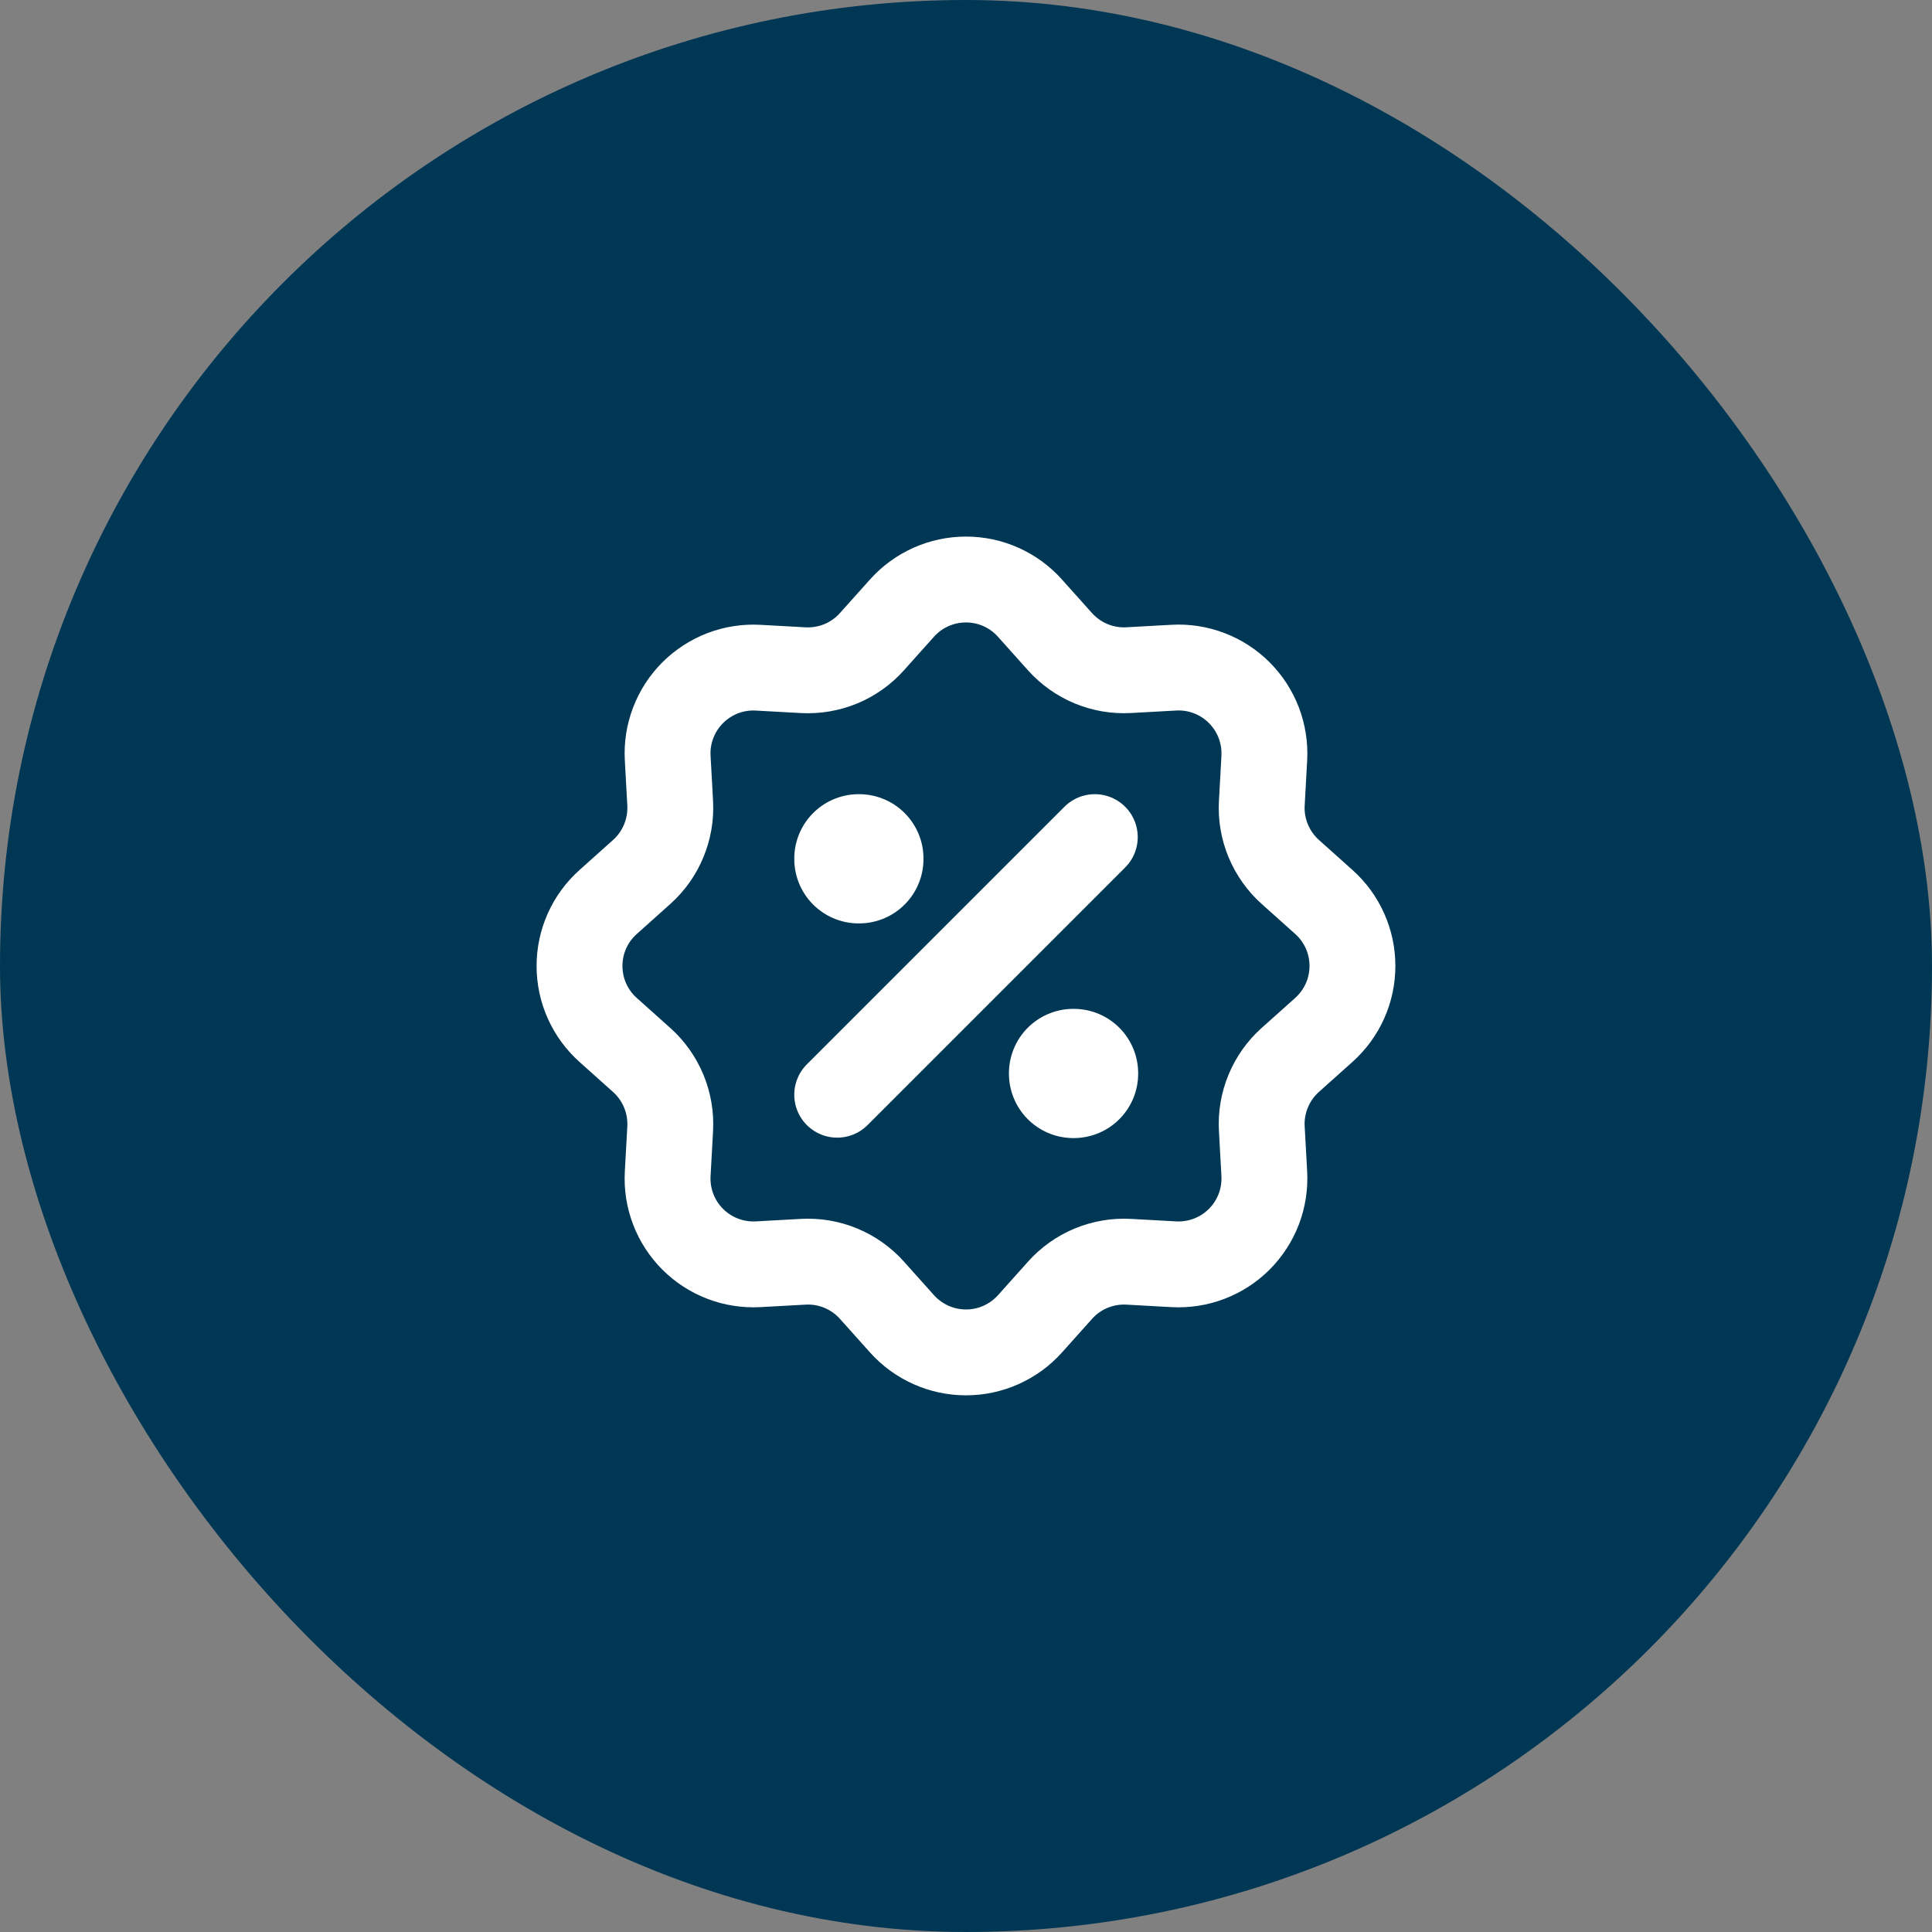
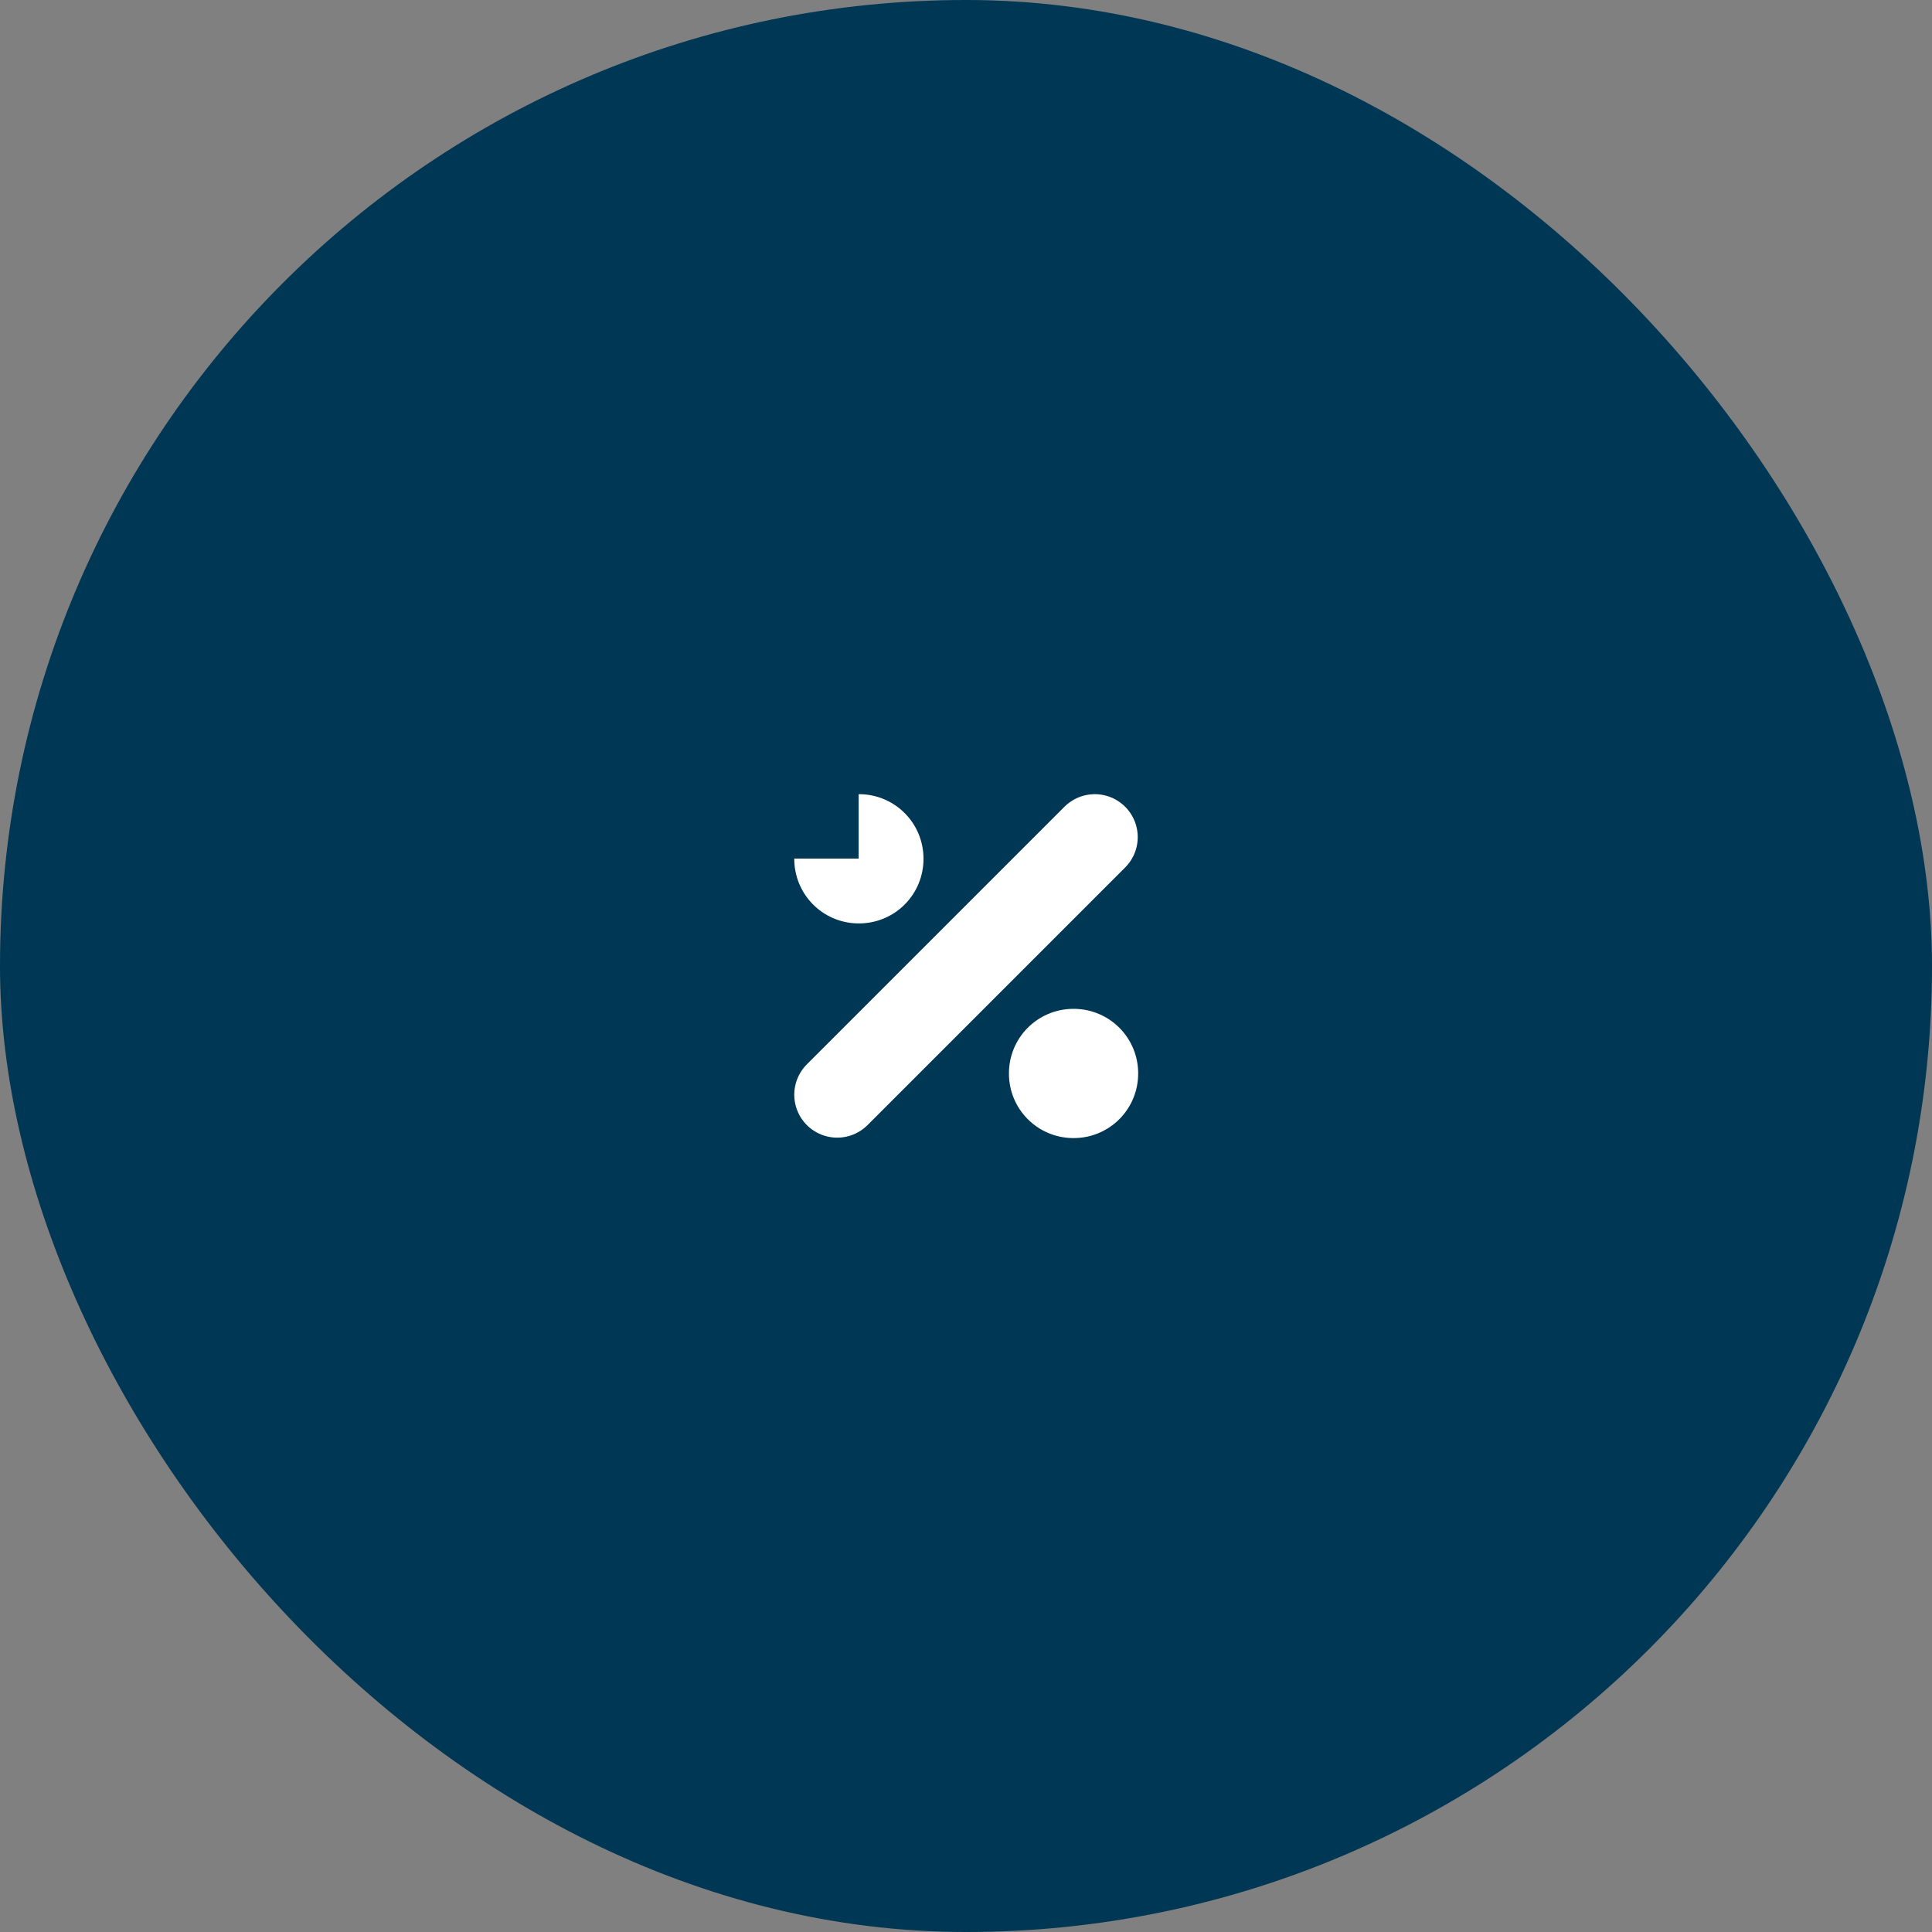
<svg xmlns="http://www.w3.org/2000/svg" width="45" height="45" viewBox="0 0 45 45" fill="none">
  <rect x="0" y="0" width="45" height="45" fill="#808080" stroke="none" />
  <rect width="45" height="45" rx="22.5" fill="#003754" />
-   <path d="M21.009 14.164C21.197 13.954 21.427 13.787 21.683 13.672C21.94 13.557 22.218 13.498 22.5 13.498C22.781 13.498 23.059 13.557 23.316 13.672C23.572 13.787 23.802 13.954 23.989 14.164L24.689 14.946C24.89 15.169 25.137 15.345 25.414 15.46C25.692 15.575 25.991 15.626 26.291 15.609L27.34 15.551C27.621 15.535 27.902 15.579 28.165 15.68C28.428 15.78 28.666 15.935 28.865 16.134C29.064 16.333 29.219 16.572 29.319 16.834C29.419 17.097 29.463 17.378 29.448 17.659L29.39 18.708C29.373 19.007 29.424 19.306 29.539 19.583C29.654 19.86 29.829 20.108 30.052 20.308L30.834 21.008C31.044 21.195 31.212 21.425 31.327 21.682C31.442 21.939 31.501 22.217 31.501 22.498C31.501 22.78 31.442 23.058 31.327 23.315C31.212 23.572 31.044 23.801 30.834 23.989L30.052 24.689C29.829 24.889 29.653 25.137 29.539 25.414C29.424 25.691 29.373 25.99 29.39 26.29L29.448 27.34C29.463 27.621 29.419 27.902 29.319 28.164C29.218 28.427 29.063 28.666 28.864 28.865C28.666 29.063 28.427 29.218 28.164 29.318C27.901 29.419 27.62 29.462 27.34 29.447L26.291 29.389C25.991 29.372 25.692 29.424 25.415 29.538C25.138 29.653 24.89 29.829 24.691 30.052L23.991 30.834C23.803 31.044 23.573 31.211 23.316 31.326C23.059 31.441 22.781 31.5 22.5 31.5C22.219 31.5 21.941 31.441 21.684 31.326C21.427 31.211 21.197 31.044 21.009 30.834L20.309 30.052C20.109 29.828 19.862 29.653 19.584 29.538C19.307 29.423 19.008 29.372 18.709 29.389L17.659 29.447C17.378 29.462 17.097 29.419 16.834 29.318C16.571 29.218 16.333 29.063 16.134 28.864C15.935 28.665 15.78 28.426 15.68 28.163C15.58 27.901 15.536 27.62 15.552 27.339L15.61 26.29C15.626 25.991 15.575 25.691 15.46 25.414C15.345 25.137 15.17 24.89 14.947 24.69L14.165 23.99C13.955 23.802 13.787 23.573 13.672 23.316C13.557 23.059 13.498 22.781 13.498 22.499C13.498 22.218 13.557 21.94 13.672 21.683C13.787 21.426 13.955 21.197 14.165 21.009L14.947 20.309C15.17 20.109 15.346 19.861 15.46 19.584C15.575 19.307 15.626 19.007 15.61 18.708L15.552 17.658C15.536 17.377 15.58 17.096 15.681 16.834C15.781 16.571 15.936 16.333 16.135 16.134C16.334 15.935 16.573 15.781 16.835 15.68C17.098 15.58 17.379 15.536 17.66 15.552L18.709 15.61C19.008 15.626 19.307 15.575 19.584 15.461C19.861 15.346 20.108 15.17 20.308 14.947L21.009 14.164Z" stroke="white" stroke-width="2" />
-   <path d="M20 19.998H20.01V20.008H20V19.998ZM25 24.998H25.01V25.008H25V24.998Z" stroke="white" stroke-width="3" stroke-linejoin="round" />
+   <path d="M20 19.998H20.01V20.008H20V19.998M25 24.998H25.01V25.008H25V24.998Z" stroke="white" stroke-width="3" stroke-linejoin="round" />
  <path d="M25.5 19.498L19.5 25.498" stroke="white" stroke-width="2" stroke-linecap="round" stroke-linejoin="round" />
</svg>